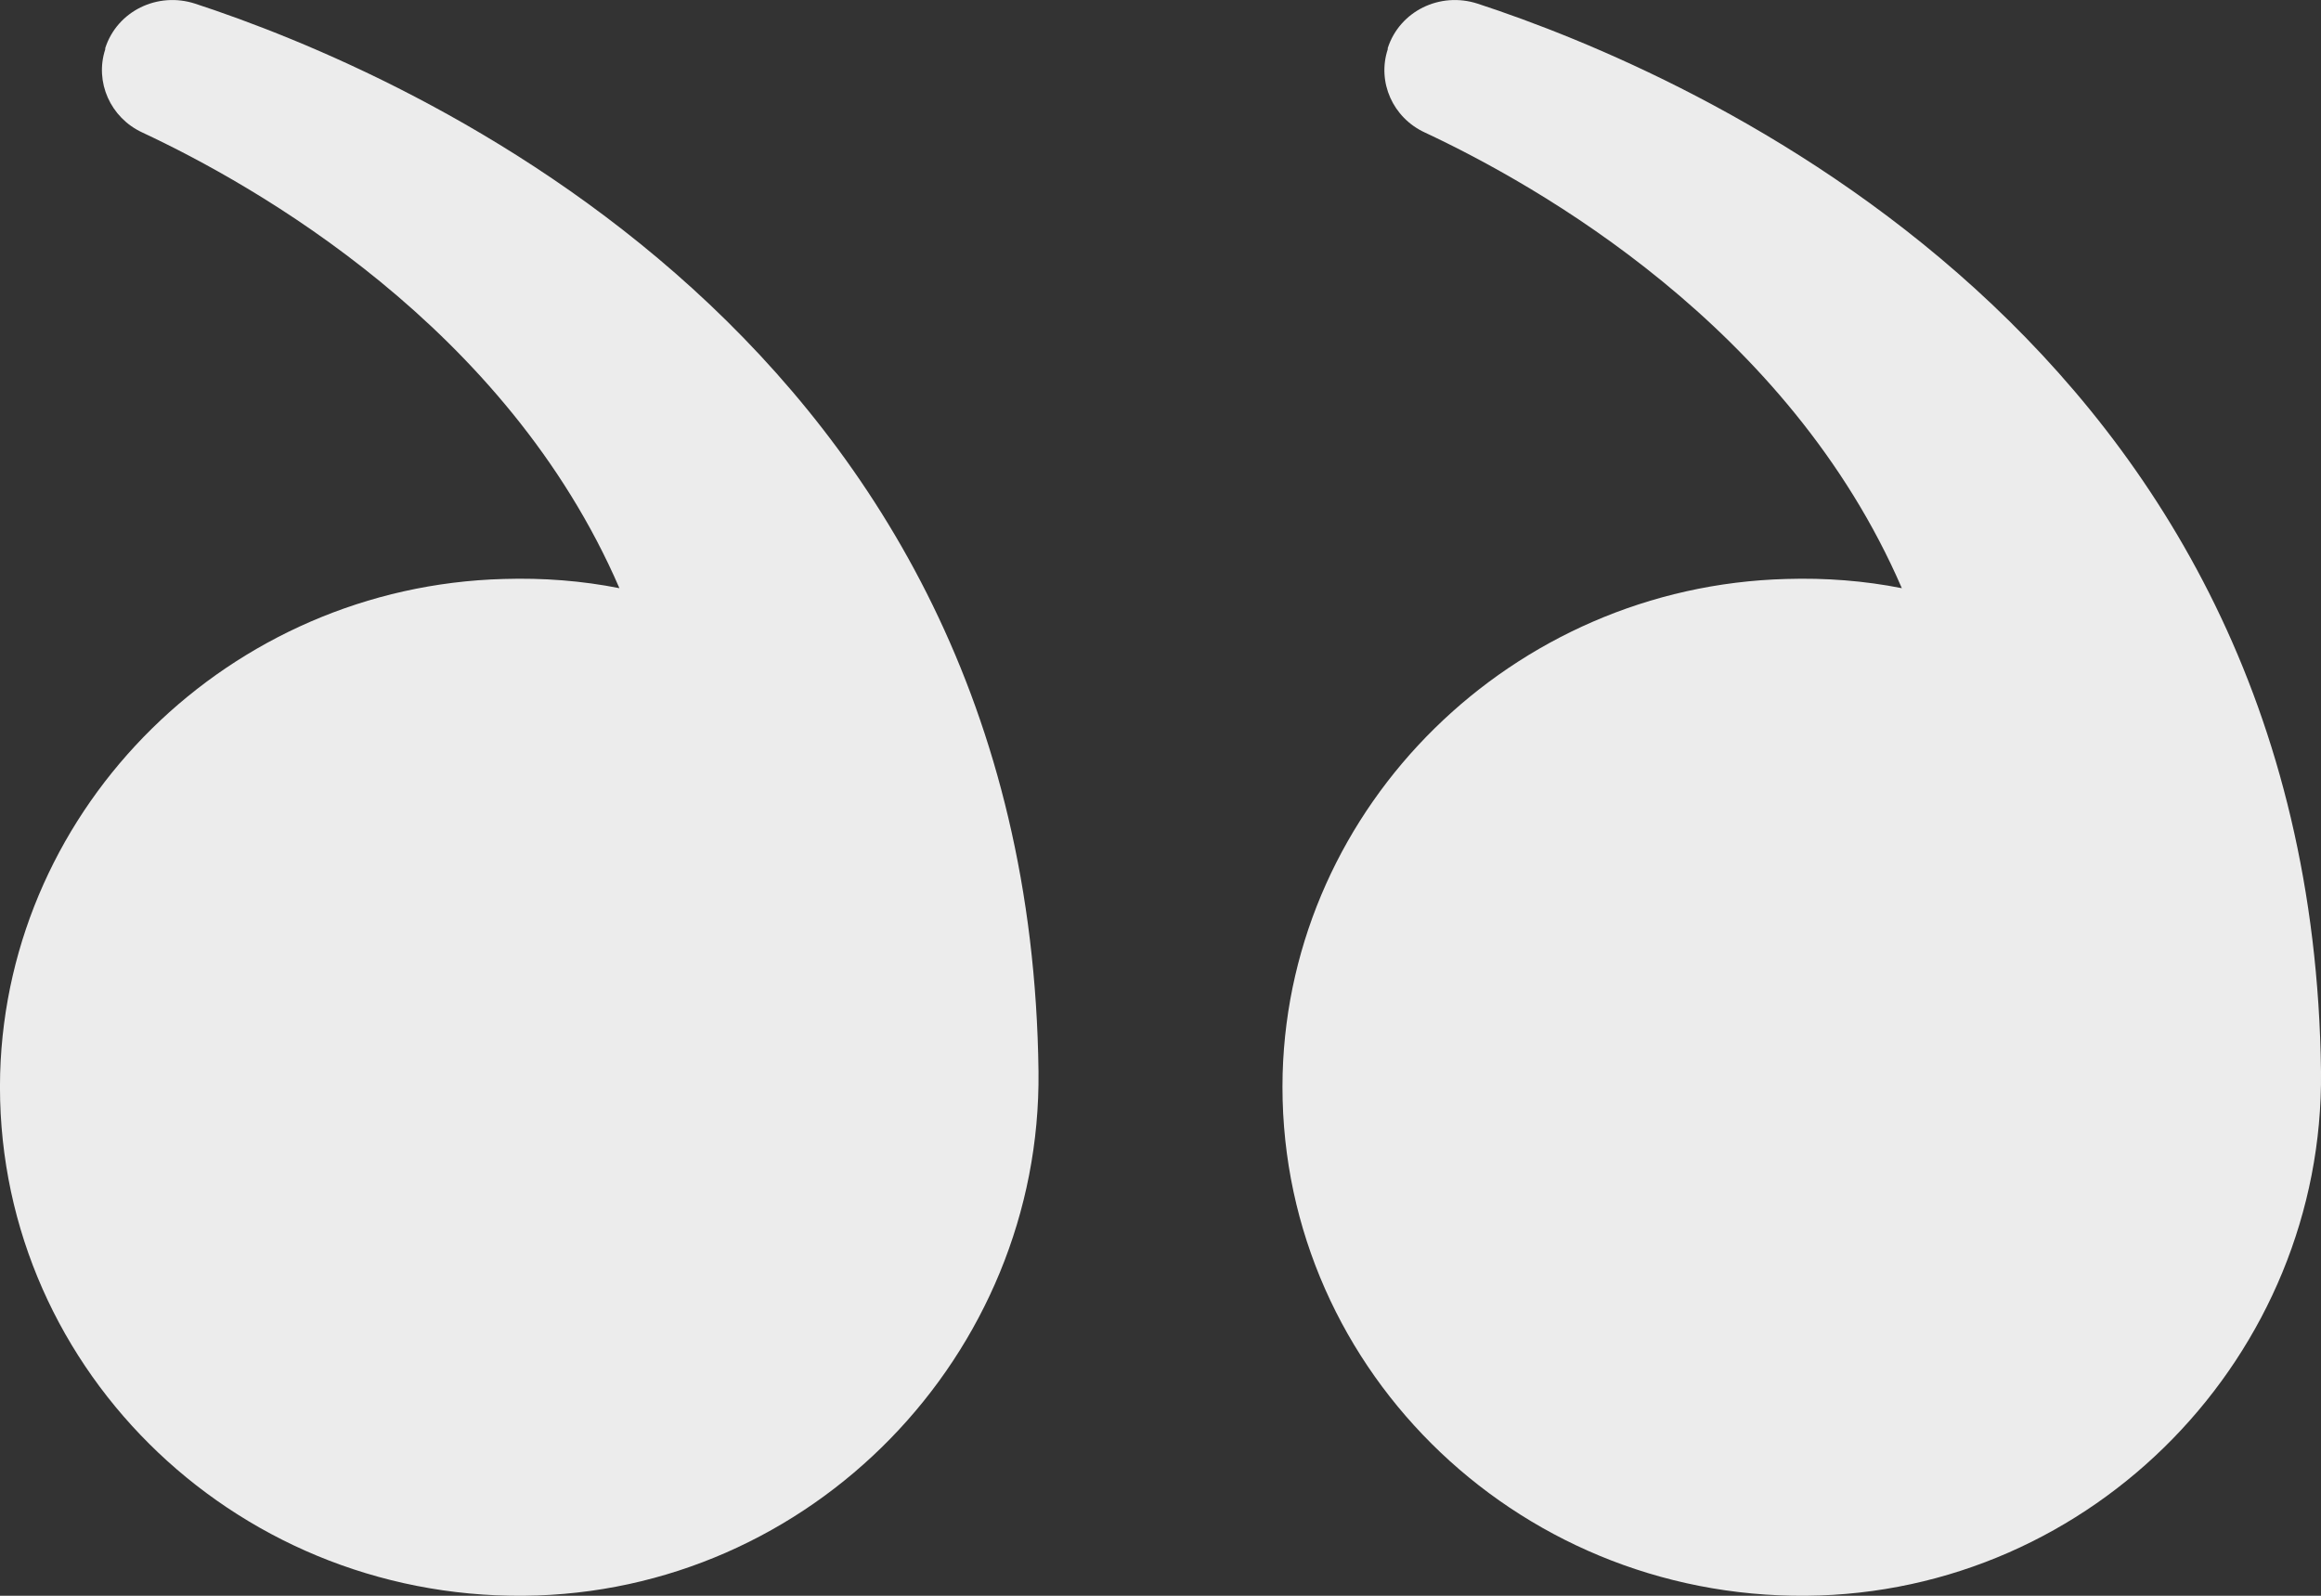
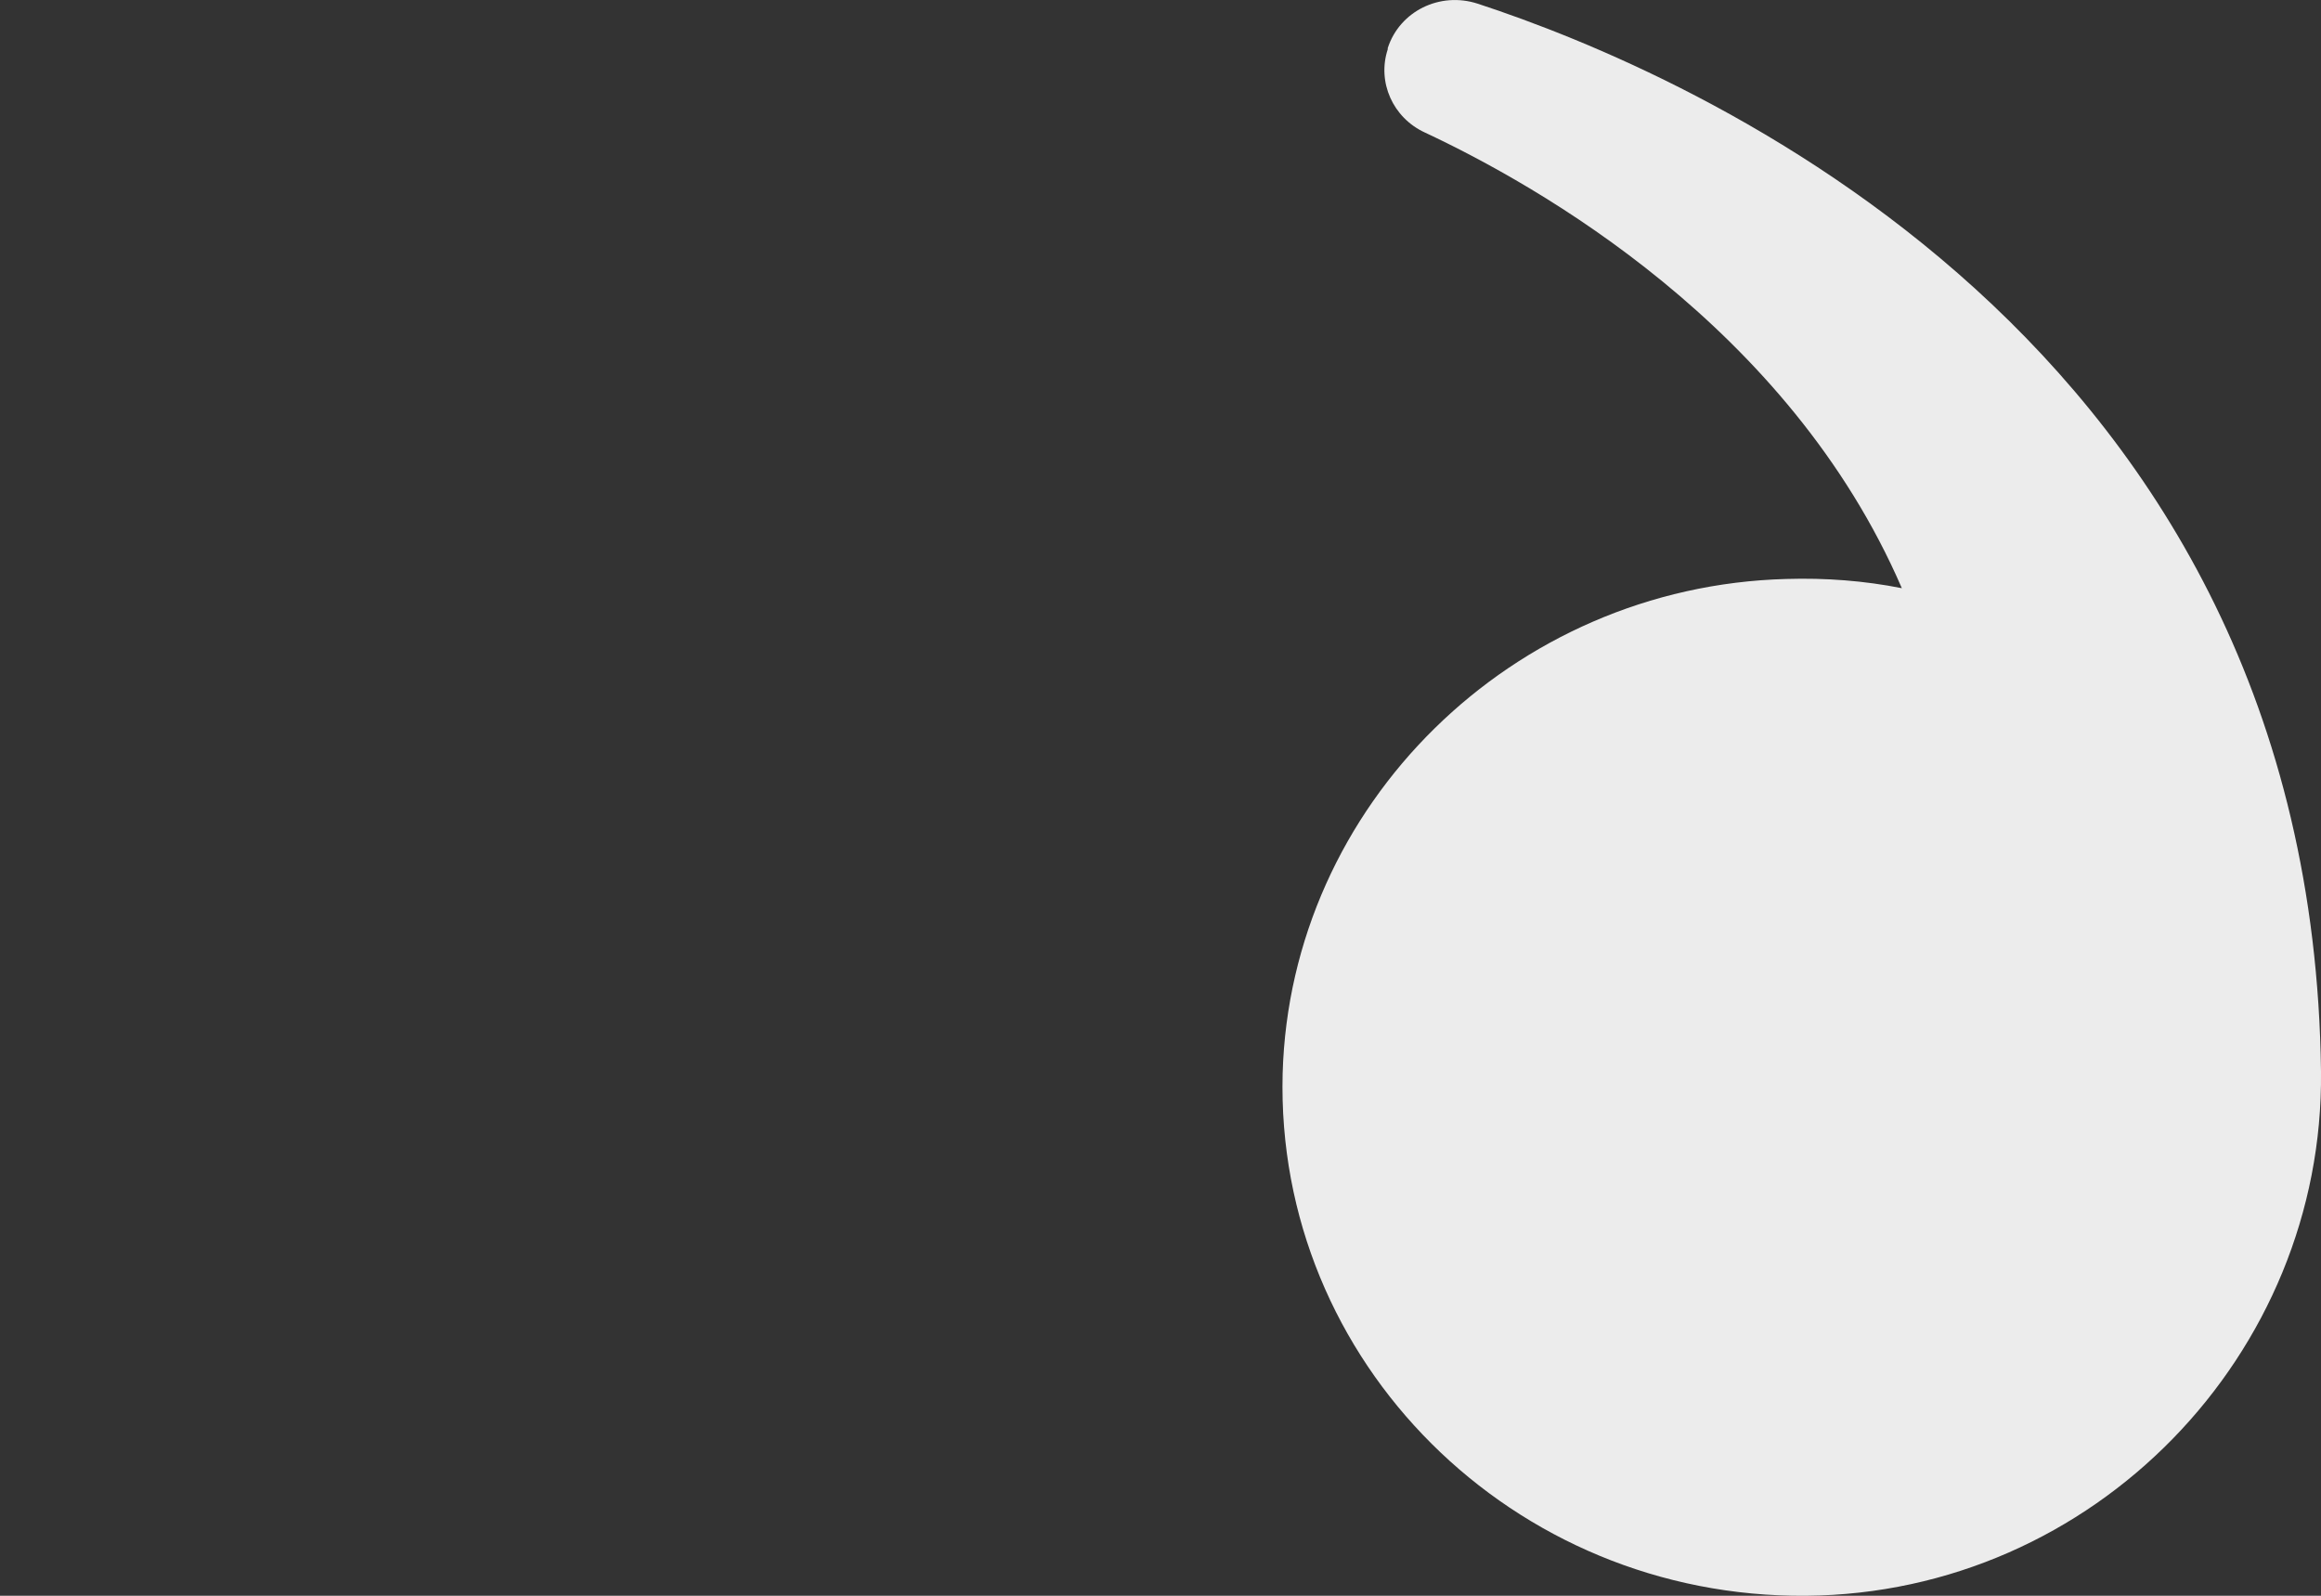
<svg xmlns="http://www.w3.org/2000/svg" width="32" height="22" viewBox="0 0 32 22" fill="none">
  <rect x="0" y="0" width="32" height="22" fill="#333333" stroke="none" />
  <path d="M17.684 14.8C17.58 18.778 20.86 22.034 24.902 22C28.876 21.966 32.043 18.667 32 14.774C31.878 4.667 23.28 1.003 20.374 0.051C19.853 -0.119 19.298 0.153 19.133 0.663V0.68C18.985 1.13 19.202 1.623 19.645 1.827C21.189 2.55 24.66 4.497 26.221 8.109C25.709 8.007 25.172 7.965 24.625 7.982C20.851 8.084 17.788 11.102 17.684 14.8Z" fill="#ECECEC" />
-   <path d="M0.002 14.8C-0.102 18.778 3.178 22.034 7.221 22C11.194 21.966 14.361 18.667 14.318 14.774C14.197 4.667 5.598 1.003 2.692 0.051C2.171 -0.119 1.616 0.153 1.451 0.663V0.68C1.304 1.13 1.521 1.623 1.963 1.827C3.508 2.55 6.978 4.497 8.54 8.109C8.028 8.007 7.49 7.965 6.943 7.982C3.169 8.084 0.107 11.102 0.002 14.8Z" fill="#ECECEC" />
</svg>